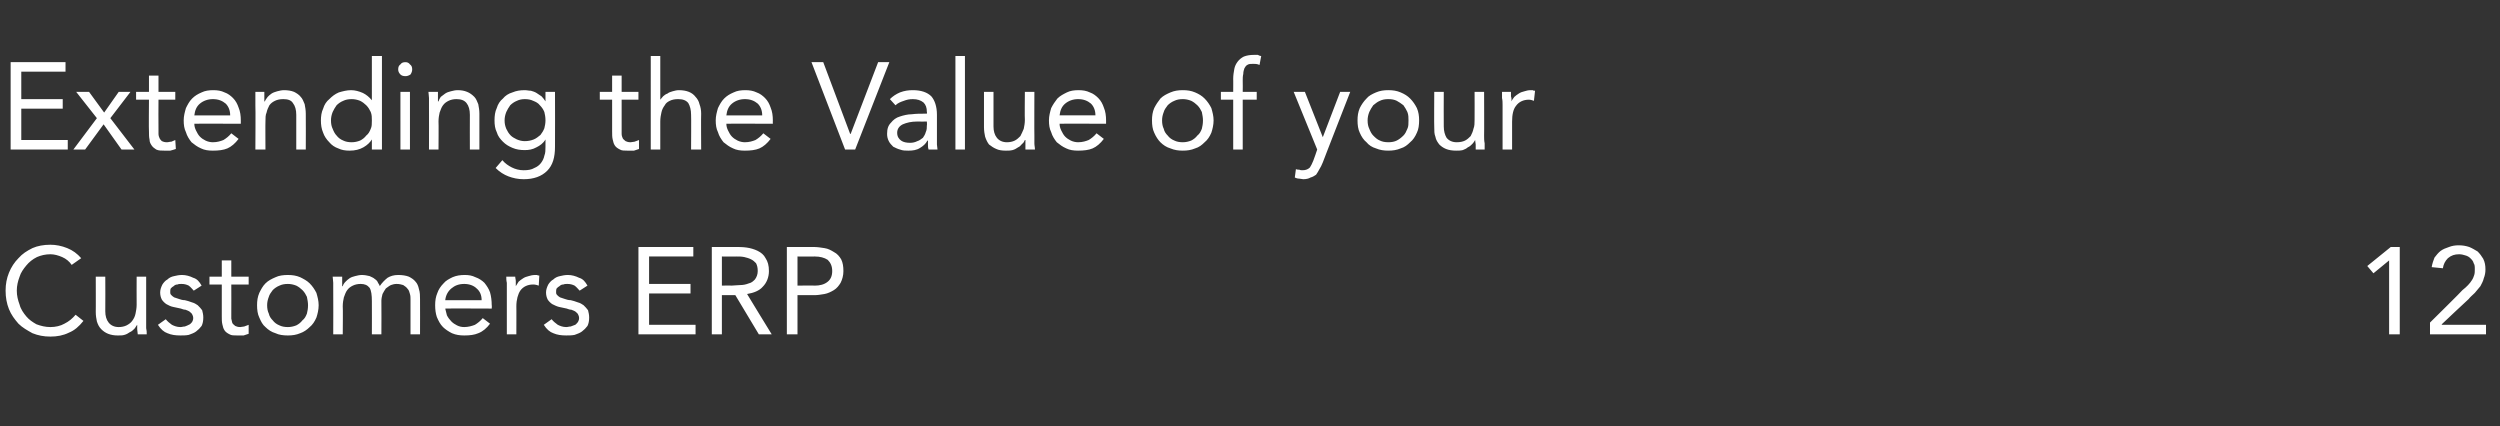
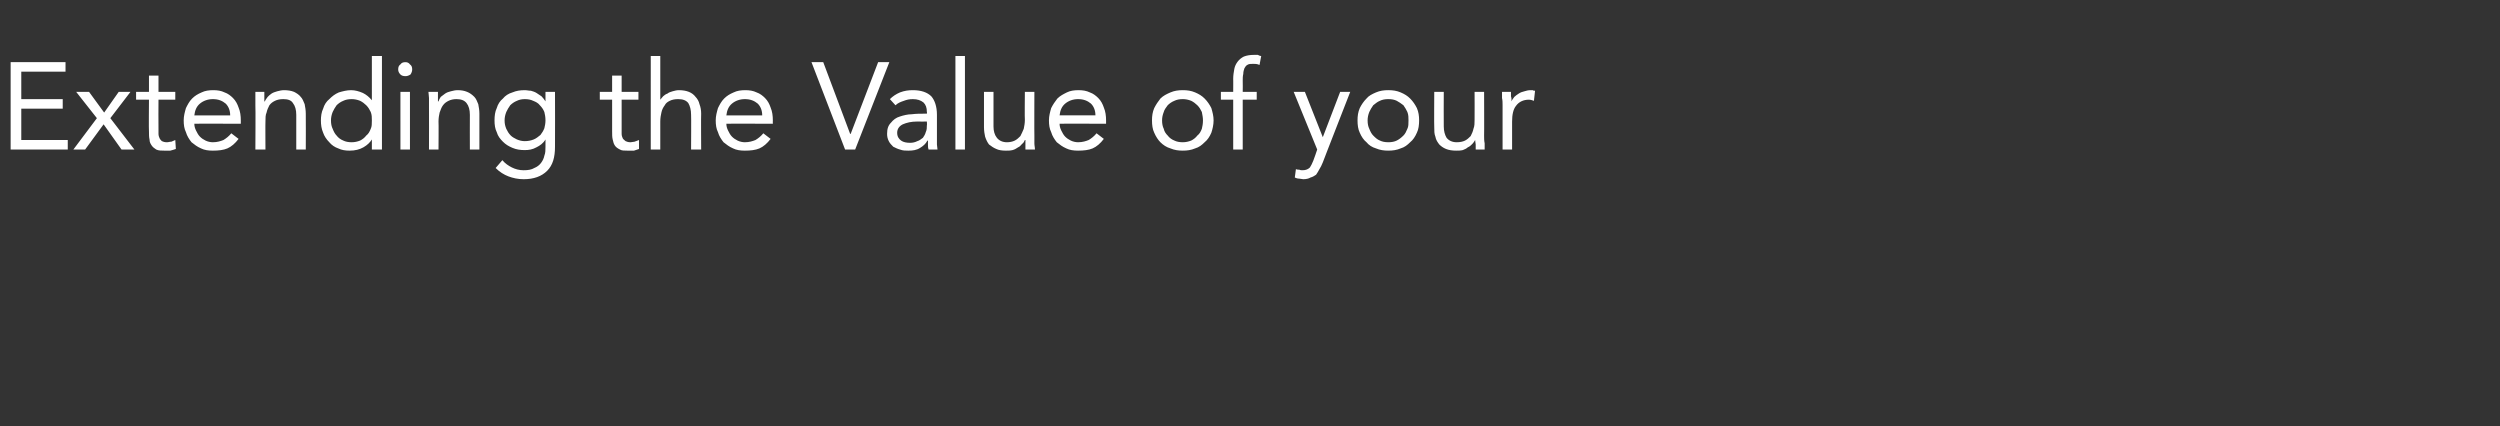
<svg xmlns="http://www.w3.org/2000/svg" version="1.1" width="446.4px" height="76.1px" viewBox="0 -10 446.4 76.1" style="top:-10px">
  <rect x="0" y="-10" width="446.4" height="76.1" fill="#333333" stroke="none" />
  <desc>Extending the Value of your Customers ERP 12</desc>
  <defs />
  <g id="Polygon59759">
-     <path d="m12.8 37.3c-.4-.6-1-1.1-1.7-1.4c-.7-.3-1.4-.5-2.1-.5c-.9 0-1.7.2-2.4.5c-.8.4-1.4.9-1.9 1.5c-.5.6-1 1.3-1.2 2c-.3.8-.5 1.6-.5 2.5c0 .9.2 1.7.5 2.5c.2.8.7 1.5 1.2 2.1c.5.6 1.1 1 1.8 1.4c.8.3 1.6.5 2.5.5c.9 0 1.8-.2 2.5-.6c.8-.4 1.4-.9 2-1.6l1.4 1.1c-.8 1-1.6 1.7-2.6 2.1c-1 .5-2.1.7-3.3.7c-1.2 0-2.2-.2-3.2-.6c-.9-.5-1.8-1-2.5-1.7c-.7-.8-1.3-1.6-1.7-2.6c-.4-1-.6-2.1-.6-3.3c0-1.2.2-2.2.6-3.2c.4-1 1-1.9 1.7-2.6c.7-.8 1.5-1.3 2.5-1.8c.9-.4 2-.6 3.2-.6c1 0 2 .2 3 .6c1 .4 1.8 1 2.5 1.8l-1.7 1.2zm13.3 9.9v1.4c.1.4.1.7.1 1.1h-1.6c0-.3-.1-.6-.1-.9v-.8c-.2.2-.3.5-.5.7c-.2.2-.5.5-.8.6c-.3.2-.6.4-1 .5c-.3.1-.7.1-1.2.1c-.6 0-1.2-.1-1.7-.3c-.5-.2-.9-.5-1.2-.8c-.4-.4-.6-.8-.8-1.4c-.1-.5-.2-1-.2-1.7c.02.04 0-6.3 0-6.3h1.7s.03 6.16 0 6.2c0 .8.2 1.5.6 2c.4.5 1 .8 1.8.8c.5 0 1-.1 1.4-.3c.4-.2.8-.5 1-.8c.3-.4.5-.8.6-1.3c.1-.5.2-1 .2-1.6c-.02 0 0-5 0-5h1.7v7.8zm3.5-.2c.3.4.7.7 1.1 1c.4.2.9.4 1.5.4c.3 0 .5-.1.8-.1c.3-.1.5-.2.7-.3c.3-.1.4-.3.6-.5c.1-.2.2-.4.2-.7c0-.3-.1-.5-.2-.7c-.1-.2-.3-.3-.5-.5c-.2-.1-.4-.2-.7-.3c-.3 0-.5-.1-.8-.2c-.5-.1-1-.2-1.4-.3c-.5-.1-.8-.3-1.2-.5c-.3-.2-.6-.5-.8-.8c-.2-.4-.3-.8-.3-1.3c0-.5.2-1 .4-1.4c.2-.3.5-.7.9-.9c.3-.3.7-.5 1.2-.6c.4-.1.9-.2 1.4-.2c.7 0 1.4.2 2 .5c.7.2 1.1.7 1.5 1.4l-1.4.9c-.3-.3-.5-.6-.9-.9c-.4-.2-.8-.3-1.3-.3c-.3 0-.5 0-.7.1c-.3 0-.5.1-.7.3c-.2.1-.3.2-.5.4c-.1.2-.1.4-.1.6c0 .3 0 .4.2.6c.1.1.3.3.5.4l.9.3c.3.1.6.2 1 .2c.4.1.8.2 1.3.4c.4.1.7.3 1 .5c.3.3.6.6.8.9c.1.4.2.8.2 1.3c0 .6-.1 1.1-.3 1.5c-.3.4-.6.7-1 1c-.4.3-.8.4-1.3.6c-.5.1-1 .1-1.5.1c-.9 0-1.6-.1-2.3-.4c-.6-.2-1.2-.7-1.7-1.5l1.4-1zm14.8-6.2h-3.1s.02 5.18 0 5.2v.9c.1.3.1.6.2.8c.1.2.3.3.5.5c.2.1.5.2.9.2c.2 0 .5-.1.7-.1c.3-.1.5-.2.8-.3v1.6l-.9.3h-1.1c-.6 0-1.1 0-1.4-.2c-.4-.2-.7-.4-.9-.7c-.2-.3-.3-.6-.4-1.1c-.1-.4-.1-.9-.1-1.4v-5.7h-2.2v-1.4h2.2v-2.9h1.7v2.9h3.1v1.4zm1.5 3.7c0-.8.1-1.5.4-2.2c.3-.6.6-1.2 1.1-1.7c.5-.5 1.1-.8 1.8-1.1c.6-.3 1.4-.4 2.2-.4c.8 0 1.5.1 2.2.4c.6.3 1.2.6 1.7 1.1c.5.5.9 1.1 1.2 1.7c.2.7.4 1.4.4 2.2c0 .8-.2 1.6-.4 2.2c-.3.7-.7 1.3-1.2 1.7c-.5.5-1.1.9-1.7 1.1c-.7.3-1.4.4-2.2.4c-.8 0-1.6-.1-2.2-.4c-.7-.2-1.3-.6-1.8-1.1c-.5-.4-.8-1-1.1-1.7c-.3-.6-.4-1.4-.4-2.2zm1.8 0c0 .6.1 1.1.3 1.5c.1.5.4.9.7 1.2c.3.4.7.7 1.2.9c.4.2.9.3 1.5.3c.5 0 1-.1 1.5-.3c.4-.2.8-.5 1.1-.9c.4-.3.6-.7.8-1.2c.1-.4.2-.9.2-1.5c0-.5-.1-1-.2-1.5c-.2-.4-.4-.8-.8-1.2c-.3-.3-.7-.6-1.1-.8c-.5-.2-1-.3-1.5-.3c-.6 0-1.1.1-1.5.3c-.5.2-.9.5-1.2.8c-.3.4-.6.8-.7 1.2c-.2.5-.3 1-.3 1.5zm11.8-2.7v-1.3c0-.4-.1-.8-.1-1.1h1.7v1.7h.1c.1-.3.2-.5.5-.8c.2-.2.4-.4.7-.6c.3-.2.6-.3 1-.4c.4-.1.8-.2 1.2-.2c.5 0 1 .1 1.4.2c.4.2.7.3.9.5c.3.2.5.4.6.7c.1.2.3.4.3.6c.4-.6.9-1.1 1.4-1.5c.5-.3 1.1-.5 1.9-.5c.7 0 1.4.1 1.9.3c.4.2.9.5 1.2.9c.3.3.5.8.6 1.3c.2.6.2 1.2.2 1.8c.02.03 0 6.3 0 6.3h-1.7v-6.2c0-.3 0-.7-.1-1c-.1-.4-.2-.7-.4-.9c-.2-.3-.5-.5-.8-.7c-.3-.1-.7-.2-1.2-.2c-.4 0-.7.1-1 .2c-.4.2-.6.4-.9.6c-.2.3-.4.6-.6 1c-.1.4-.2.8-.2 1.2c.03.04 0 6 0 6h-1.7s.02-5.85 0-5.9c0-1.1-.1-1.9-.4-2.4c-.4-.5-.9-.7-1.6-.7c-.5 0-1 .1-1.4.3c-.4.2-.7.4-1 .8c-.3.4-.4.8-.6 1.3c-.1.4-.2 1-.2 1.6c.05-.04 0 5 0 5h-1.7s.03-7.88 0-7.9zm28 6c-.6.8-1.3 1.4-2.1 1.7c-.7.3-1.5.4-2.5.4c-.8 0-1.5-.1-2.2-.4c-.6-.3-1.2-.7-1.6-1.1c-.5-.5-.8-1.1-1.1-1.8c-.2-.6-.3-1.3-.3-2.1c0-.8.1-1.5.4-2.2c.2-.6.6-1.2 1.1-1.7c.4-.5 1-.8 1.6-1.1c.7-.3 1.4-.4 2.2-.4c.7 0 1.3.1 1.9.4c.6.2 1.2.6 1.6 1c.4.5.8 1.1 1 1.7c.2.7.3 1.5.3 2.3c.05.01 0 .6 0 .6c0 0-8.27-.04-8.3 0l.3 1.2c.2.4.5.8.8 1.1c.3.3.6.5 1 .7c.4.2.8.3 1.3.3c.7 0 1.4-.2 1.9-.4c.5-.3 1-.7 1.4-1.2l1.3 1zM86 43.6c0-.9-.3-1.6-.9-2.1c-.5-.5-1.3-.8-2.2-.8c-1 0-1.7.3-2.3.8c-.6.5-1 1.2-1.1 2.1h6.5zm4.5-1.8v-1.3c-.1-.4-.1-.8-.1-1.1h1.6c0 .3.1.5.1.8v.9c.2-.3.3-.5.5-.8c.2-.2.5-.4.8-.6c.3-.2.6-.3 1-.4c.3-.1.7-.2 1.2-.2h.3c.1.1.3.1.4.1l-.1 1.8c-.3-.1-.6-.2-1-.2c-1 0-1.8.4-2.3 1.1c-.4.6-.7 1.6-.7 2.8c.02-.04 0 5 0 5h-1.7v-7.9zm8 5.2c.3.4.7.7 1.1 1c.4.2.9.4 1.5.4c.3 0 .5-.1.8-.1c.3-.1.5-.2.8-.3c.2-.1.3-.3.5-.5c.1-.2.2-.4.2-.7c0-.3-.1-.5-.2-.7c-.1-.2-.3-.3-.5-.5c-.2-.1-.4-.2-.7-.3c-.3 0-.5-.1-.8-.2c-.5-.1-1-.2-1.4-.3c-.4-.1-.8-.3-1.2-.5c-.3-.2-.6-.5-.8-.8c-.2-.4-.3-.8-.3-1.3c0-.5.2-1 .4-1.4c.2-.3.5-.7.9-.9c.3-.3.7-.5 1.2-.6c.4-.1.9-.2 1.4-.2c.7 0 1.4.2 2 .5c.7.2 1.1.7 1.5 1.4l-1.4.9c-.3-.3-.5-.6-.9-.9c-.4-.2-.8-.3-1.3-.3c-.2 0-.5 0-.7.1c-.3 0-.5.1-.7.3c-.2.1-.3.2-.5.4c-.1.2-.1.4-.1.6c0 .3 0 .4.2.6c.1.1.3.3.5.4l.9.3c.3.1.6.2 1 .2c.4.1.8.2 1.3.4c.4.1.7.3 1 .5c.3.3.6.6.8.9c.1.4.2.8.2 1.3c0 .6-.1 1.1-.3 1.5c-.3.4-.6.7-1 1c-.4.3-.8.4-1.3.6c-.5.1-1 .1-1.5.1c-.9 0-1.6-.1-2.3-.4c-.6-.2-1.2-.7-1.7-1.5l1.4-1zM114 34.1h9.8v1.7h-7.9v4.9h7.4v1.7h-7.4v5.6h8.3v1.7H114V34.1zm13.1 0h4c.7 0 1.5 0 2.2.1c.7.1 1.4.3 2 .6c.6.3 1.1.7 1.4 1.3c.4.6.6 1.3.6 2.3c0 1.1-.4 2.1-1.1 2.8c-.6.7-1.6 1.1-2.8 1.3c-.02 0 4.4 7.2 4.4 7.2h-2.3l-4.2-7h-2.4v7h-1.8V34.1zm1.8 6.9s1.69-.04 1.7 0c.5 0 1-.1 1.6-.1c.5 0 1-.1 1.5-.3c.5-.1.8-.4 1.1-.7c.3-.4.5-.9.5-1.5c0-.6-.1-1-.3-1.4c-.3-.3-.5-.5-.9-.7c-.4-.2-.8-.3-1.2-.4c-.5-.1-.9-.1-1.4-.1c.04.02-2.6 0-2.6 0v5.2zm11.6-6.9h4.7c.7 0 1.4.1 2 .2c.7.1 1.2.4 1.7.7c.6.3 1 .8 1.3 1.3c.3.6.4 1.3.4 2.1c0 .8-.2 1.5-.5 2.1c-.3.5-.7 1-1.2 1.3c-.5.3-1.1.6-1.7.7c-.6.1-1.2.2-1.7.2c.01-.02-3.1 0-3.1 0v7h-1.9V34.1zm1.9 6.9s3.11-.04 3.1 0c.9 0 1.7-.2 2.3-.7c.5-.4.8-1 .8-1.9c0-.9-.3-1.5-.8-2c-.6-.4-1.4-.6-2.3-.6c.01.02-3.1 0-3.1 0v5.2zm286.1 8.7h-1.9V36.5l-2.8 2.3l-1.1-1.3l4.2-3.4h1.6v15.6zm5.4-2.1s5.84-5.76 5.8-5.8c.4-.3.7-.6 1-.9c.3-.3.5-.6.7-.9c.2-.3.3-.6.4-.9c.1-.3.1-.7.1-1c0-.5 0-.8-.2-1.1c-.1-.4-.3-.6-.6-.9c-.2-.2-.5-.4-.9-.5c-.3-.1-.7-.2-1.1-.2c-.8 0-1.4.2-2 .7c-.5.5-.8 1.1-.9 1.8l-2-.2c.1-.6.3-1.2.5-1.7c.3-.4.7-.9 1.1-1.2c.4-.3.9-.5 1.5-.7c.5-.2 1.1-.3 1.7-.3c.7 0 1.3.1 1.9.3c.5.2 1 .5 1.5.8c.4.4.7.8 1 1.3c.3.6.4 1.2.4 1.9c0 .6-.1 1.1-.3 1.6c-.1.5-.4 1-.6 1.4c-.3.4-.7.8-1 1.2c-.4.4-.8.7-1.1 1.1c-.05.01-4.8 4.5-4.8 4.5v.1h7.9v1.7h-10v-2.1z" stroke="none" fill="#ffffff" />
-   </g>
+     </g>
  <g id="Polygon59758">
    <path d="m1.9 1.1h9.8v1.7H3.8v4.9h7.4v1.7H3.8v5.6h8.3v1.7H1.9V1.1zm15.4 10l-3.7-4.7h2.3l2.7 3.7l2.6-3.7h2.1l-3.6 4.7l4.3 5.6h-2.3l-3.2-4.5l-3.3 4.5h-2.1l4.2-5.6zm14-3.3h-3s-.03 5.18 0 5.2v.9c0 .3.1.6.2.8c.1.2.2.3.4.5c.2.1.5.2.9.2c.3 0 .5-.1.8-.1c.2-.1.5-.2.7-.3l.1 1.6c-.3.1-.6.2-1 .3h-1c-.6 0-1.1 0-1.5-.2c-.3-.2-.6-.4-.8-.7c-.2-.3-.4-.6-.4-1.1c-.1-.4-.1-.9-.1-1.4c-.05-.01 0-5.7 0-5.7h-2.3V6.4h2.3V3.5h1.7v2.9h3v1.4zm11.3 7c-.6.8-1.3 1.4-2 1.7c-.7.3-1.6.4-2.6.4c-.8 0-1.5-.1-2.1-.4c-.7-.3-1.2-.7-1.7-1.1c-.4-.5-.8-1.1-1-1.8c-.3-.6-.4-1.3-.4-2.1c0-.8.2-1.5.4-2.2c.3-.6.6-1.2 1.1-1.7c.5-.5 1-.8 1.7-1.1c.6-.3 1.3-.4 2.1-.4c.7 0 1.4.1 2 .4c.6.2 1.1.6 1.5 1c.5.5.8 1.1 1 1.7c.3.7.4 1.5.4 2.3v.6s-8.33-.04-8.3 0c0 .4.1.8.3 1.2c.2.4.4.8.7 1.1c.3.3.6.5 1 .7c.4.2.9.3 1.3.3c.8 0 1.4-.2 1.9-.4c.5-.3 1-.7 1.4-1.2l1.3 1zm-1.5-4.2c0-.9-.3-1.6-.8-2.1c-.6-.5-1.3-.8-2.3-.8c-.9 0-1.7.3-2.3.8c-.6.5-.9 1.2-1 2.1h6.4zm4.5-1.8V6.4h1.6v1.7h.1c.1-.3.3-.5.5-.8c.2-.2.4-.4.7-.6c.3-.2.7-.3 1-.4c.4-.1.8-.2 1.2-.2c.7 0 1.3.1 1.8.3c.4.2.9.5 1.2.9c.3.3.5.8.7 1.3c.1.5.2 1.1.2 1.7c.03.02 0 6.4 0 6.4h-1.7v-6.2c0-.9-.2-1.6-.6-2.1c-.3-.5-.9-.7-1.7-.7c-.6 0-1.1.1-1.5.3c-.4.2-.7.4-1 .8c-.2.4-.4.8-.5 1.3c-.2.4-.2 1-.2 1.6c-.03-.04 0 5 0 5h-1.8s.05-7.88 0-7.9zm20.8 6.1s0-.05 0 0c-.3.5-.8 1-1.5 1.4c-.7.4-1.5.6-2.5.6c-.7 0-1.4-.1-2-.4c-.6-.2-1.2-.6-1.6-1.1c-.5-.5-.9-1.1-1.1-1.7c-.3-.7-.4-1.4-.4-2.2c0-.7.1-1.5.4-2.1c.2-.7.6-1.3 1.1-1.7c.5-.5 1-.9 1.7-1.2c.7-.2 1.4-.4 2.2-.4c.7 0 1.4.2 2.1.5c.6.3 1.1.7 1.6 1.3c0-.02 0 0 0 0V0h1.8v16.7h-1.8v-1.8zm0-3.4c0-.5 0-1-.2-1.5c-.2-.4-.4-.8-.8-1.2c-.3-.3-.7-.6-1.1-.8c-.5-.2-1-.3-1.5-.3c-.6 0-1.1.1-1.5.3c-.5.2-.9.5-1.2.8c-.3.4-.5.8-.7 1.2c-.2.5-.3 1-.3 1.5c0 .6.1 1.1.3 1.5c.2.5.4.9.7 1.2c.3.4.7.7 1.2.9c.4.2.9.3 1.5.3c.5 0 1-.1 1.5-.3c.4-.2.8-.5 1.1-.9c.4-.3.6-.7.8-1.2c.2-.4.2-.9.2-1.5zm5.1-5.1h1.7v10.3h-1.7V6.4zm-.4-4c0-.4.1-.7.4-.9c.2-.3.5-.4.9-.4c.3 0 .6.1.8.4c.3.2.4.5.4.9c0 .3-.1.6-.3.9c-.3.2-.6.3-.9.3c-.4 0-.7-.1-.9-.3c-.3-.3-.4-.6-.4-.9zm5.5 6.4V7.5c0-.4-.1-.8-.1-1.1h1.7v1.7h.1c.1-.3.2-.5.4-.8c.3-.2.5-.4.8-.6c.3-.2.6-.3 1-.4c.4-.1.8-.2 1.2-.2c.7 0 1.2.1 1.7.3c.5.2.9.5 1.3.9c.3.3.5.8.7 1.3c.1.5.2 1.1.2 1.7v6.4h-1.7s-.02-6.21 0-6.2c0-.9-.2-1.6-.6-2.1c-.4-.5-1-.7-1.8-.7c-.5 0-1 .1-1.4.3c-.4.2-.7.4-1 .8c-.3.4-.4.8-.6 1.3c-.1.4-.2 1-.2 1.6c.04-.04 0 5 0 5h-1.7s.02-7.88 0-7.9zm22.5 7.4c0 1.9-.4 3.3-1.4 4.3c-1 1-2.4 1.5-4.2 1.5c-1 0-1.9-.2-2.7-.5c-.8-.3-1.6-.8-2.3-1.5l1.2-1.4c.5.6 1.1 1 1.7 1.3c.6.3 1.3.5 2.1.5c.8 0 1.4-.1 1.9-.4c.5-.2.9-.5 1.2-.9c.3-.4.5-.8.6-1.3c.2-.5.2-1 .2-1.6v-1.3s-.03-.01 0 0c-.4.7-1 1.1-1.6 1.4c-.7.4-1.4.5-2.1.5c-.8 0-1.5-.1-2.2-.4c-.7-.3-1.2-.6-1.7-1.1c-.5-.5-.9-1-1.1-1.7c-.3-.6-.4-1.3-.4-2.1c0-.8.1-1.6.4-2.2c.2-.7.6-1.3 1.1-1.7c.4-.5 1-.9 1.7-1.1c.7-.3 1.4-.4 2.2-.4c.4 0 .7.1 1.1.1c.3.1.7.2 1 .4l.9.6c.3.3.5.6.7.9c-.03.04 0 0 0 0V6.4h1.7s.03 9.81 0 9.8zm-9-4.7c0 .6.1 1 .3 1.5c.2.4.4.8.8 1.2c.3.3.7.5 1.1.7c.5.2.9.3 1.4.3c.6 0 1.1-.1 1.6-.3c.5-.2.8-.5 1.2-.8c.3-.4.5-.7.7-1.2c.1-.4.2-.9.2-1.4c0-.6-.1-1.1-.2-1.5c-.2-.5-.5-.9-.8-1.2c-.3-.4-.7-.6-1.2-.8c-.4-.2-.9-.3-1.5-.3c-.5 0-1 .1-1.4.3c-.5.2-.9.5-1.2.8c-.3.4-.5.8-.7 1.2c-.2.5-.3 1-.3 1.5zM114 7.8h-3v6.1c0 .3.1.6.2.8c.1.2.3.3.5.5c.2.1.5.2.9.2c.2 0 .5-.1.7-.1c.3-.1.5-.2.8-.3v1.6l-.9.3h-1.1c-.6 0-1.1 0-1.4-.2c-.4-.2-.7-.4-.9-.7c-.2-.3-.3-.6-.4-1.1c-.1-.4-.1-.9-.1-1.4V7.8h-2.2V6.4h2.2V3.5h1.7v2.9h3v1.4zm2.2-7.8h1.7v7.8s.04.01 0 0c.2-.2.3-.4.5-.6c.2-.2.5-.4.8-.5c.2-.2.6-.3.9-.4c.4-.1.7-.2 1.1-.2c.7 0 1.3.1 1.8.3c.5.2.9.5 1.2.9c.3.3.6.8.7 1.3c.2.5.3 1.1.3 1.7c-.04.02 0 6.4 0 6.4h-1.8s.04-6.21 0-6.2c0-.9-.2-1.6-.5-2.1c-.4-.5-1-.7-1.8-.7c-.6 0-1.1.1-1.5.3c-.4.2-.7.4-.9.8c-.3.4-.5.8-.6 1.3c-.1.4-.2 1-.2 1.6v5h-1.7V0zm21.4 14.8c-.6.8-1.3 1.4-2 1.7c-.7.3-1.6.4-2.6.4c-.8 0-1.5-.1-2.1-.4c-.7-.3-1.2-.7-1.7-1.1c-.4-.5-.8-1.1-1-1.8c-.3-.6-.4-1.3-.4-2.1c0-.8.2-1.5.4-2.2c.3-.6.6-1.2 1.1-1.7c.5-.5 1-.8 1.7-1.1c.6-.3 1.3-.4 2.1-.4c.7 0 1.4.1 2 .4c.6.2 1.1.6 1.5 1c.5.5.8 1.1 1 1.7c.3.7.4 1.5.4 2.3c-.02.01 0 .6 0 .6c0 0-8.33-.04-8.3 0c0 .4.1.8.3 1.2c.2.4.4.8.7 1.1c.3.3.6.5 1 .7c.4.2.9.3 1.3.3c.8 0 1.4-.2 1.9-.4c.5-.3 1-.7 1.4-1.2l1.3 1zm-1.5-4.2c0-.9-.3-1.6-.8-2.1c-.6-.5-1.3-.8-2.3-.8c-.9 0-1.7.3-2.3.8c-.6.5-.9 1.2-1 2.1h6.4zm8.8-9.5h2.1l4.8 12.8h.1l4.9-12.8h2l-6.1 15.6h-1.8l-6-15.6zm14 6.6c.5-.5 1.1-.9 1.8-1.2c.8-.3 1.5-.4 2.3-.4c1.5 0 2.6.4 3.3 1.1c.6.7 1 1.8 1 3.3v5.3c0 .3.1.6.1.9h-1.6c-.1-.3-.1-.5-.1-.8v-.8h-.1c-.3.6-.8 1-1.3 1.3c-.6.4-1.3.5-2.1.5c-.5 0-1 0-1.5-.2c-.4-.1-.8-.3-1.2-.5c-.3-.3-.6-.6-.8-1c-.2-.4-.3-.8-.3-1.3c0-.9.2-1.5.7-2c.4-.5.9-.9 1.6-1.1c.6-.2 1.4-.4 2.1-.4c.8-.1 1.5-.1 2.1-.1c-.01-.03.6 0 .6 0c0 0 .05-.33 0-.3c0-.8-.2-1.3-.6-1.7c-.5-.4-1.1-.6-1.9-.6c-.6 0-1.1.1-1.6.3c-.6.2-1.1.4-1.5.8l-1-1.1zm4.9 4c-1.1 0-1.9.2-2.6.5c-.6.3-1 .8-1 1.5c0 .7.3 1.1.7 1.4c.4.3 1 .4 1.6.4c.5 0 .9-.1 1.3-.3c.4-.1.7-.4 1-.6c.2-.3.4-.6.5-1c.2-.4.2-.8.2-1.2c.05-.01 0-.7 0-.7c0 0-1.67.03-1.7 0zM170.6 0h1.7v16.7h-1.7V0zm14.1 14.2v1.4c0 .4.1.7.1 1.1h-1.7V15h-.1c-.1.2-.2.5-.5.7c-.2.2-.4.5-.7.6c-.3.2-.6.4-1 .5c-.4.1-.8.1-1.2.1c-.7 0-1.3-.1-1.7-.3c-.5-.2-.9-.5-1.3-.8c-.3-.4-.5-.8-.7-1.4c-.1-.5-.2-1-.2-1.7V6.4h1.7v6.2c0 .8.2 1.5.6 2c.4.5 1 .8 1.8.8c.5 0 1-.1 1.4-.3c.4-.2.7-.5 1-.8c.2-.4.4-.8.6-1.3c.1-.5.2-1 .2-1.6c-.05 0 0-5 0-5h1.7s-.03 7.83 0 7.8zm12.4.6c-.6.8-1.3 1.4-2 1.7c-.7.3-1.6.4-2.6.4c-.8 0-1.5-.1-2.1-.4c-.7-.3-1.2-.7-1.7-1.1c-.4-.5-.8-1.1-1-1.8c-.3-.6-.4-1.3-.4-2.1c0-.8.2-1.5.4-2.2c.3-.6.7-1.2 1.1-1.7c.5-.5 1.1-.8 1.7-1.1c.6-.3 1.3-.4 2.1-.4c.7 0 1.4.1 2 .4c.6.2 1.1.6 1.5 1c.5.5.8 1.1 1 1.7c.3.7.4 1.5.4 2.3v.6s-8.32-.04-8.3 0c0 .4.1.8.3 1.2c.2.4.4.8.7 1.1c.3.3.6.5 1 .7c.4.2.9.3 1.3.3c.8 0 1.4-.2 1.9-.4c.5-.3 1-.7 1.4-1.2l1.3 1zm-1.5-4.2c0-.9-.3-1.6-.8-2.1c-.6-.5-1.3-.8-2.3-.8c-.9 0-1.7.3-2.3.8c-.6.5-.9 1.2-1 2.1h6.4zm10.1.9c0-.8.1-1.5.4-2.2c.3-.6.7-1.2 1.1-1.7c.5-.5 1.1-.8 1.8-1.1c.7-.3 1.4-.4 2.2-.4c.8 0 1.5.1 2.2.4c.7.3 1.2.6 1.7 1.1c.5.5.9 1.1 1.2 1.7c.2.7.4 1.4.4 2.2c0 .8-.2 1.6-.4 2.2c-.3.7-.7 1.3-1.2 1.7c-.5.5-1 .9-1.7 1.1c-.7.3-1.4.4-2.2.4c-.8 0-1.5-.1-2.2-.4c-.7-.2-1.3-.6-1.8-1.1c-.4-.4-.8-1-1.1-1.7c-.3-.6-.4-1.4-.4-2.2zm1.8 0c0 .6.1 1.1.3 1.5c.1.5.4.9.7 1.2c.3.4.7.7 1.2.9c.4.2.9.3 1.5.3c.5 0 1-.1 1.5-.3c.4-.2.8-.5 1.1-.9c.4-.3.6-.7.8-1.2c.1-.4.2-.9.2-1.5c0-.5-.1-1-.2-1.5c-.2-.4-.4-.8-.8-1.2c-.3-.3-.7-.6-1.1-.8c-.5-.2-1-.3-1.5-.3c-.6 0-1.1.1-1.5.3c-.5.2-.9.5-1.2.8c-.3.4-.6.8-.7 1.2c-.2.5-.3 1-.3 1.5zm12.7-3.7H218V6.4h2.2s.02-2.33 0-2.3c0-.7.1-1.2.2-1.8c.1-.5.3-.9.6-1.3c.3-.4.7-.7 1.1-.9c.5-.2 1.1-.3 1.8-.3h.7c.2.1.4.2.6.2l-.3 1.6c-.4-.2-.8-.2-1.1-.2c-.5 0-.8 0-1.1.2c-.2.1-.4.4-.5.6c-.1.3-.2.6-.2 1c-.1.4-.1.8-.1 1.2c.03.04 0 2 0 2h2.5v1.4h-2.5v8.9h-1.7V7.8zm16 11.2c-.2.5-.4.9-.6 1.2c-.2.4-.4.7-.6 1c-.3.2-.6.4-1 .5c-.3.2-.8.3-1.3.3c-.2 0-.5-.1-.7-.1c-.3 0-.6-.1-.8-.2l.2-1.5c.2.1.4.1.6.1c.2.1.4.1.6.1c.6 0 1-.2 1.3-.5c.2-.3.4-.7.6-1.2c.04-.02.7-2 .7-2L231 6.4h2l3.2 8.1l3.1-8.1h1.8s-4.93 12.63-4.9 12.6zm6.2-7.5c0-.8.1-1.5.4-2.2c.3-.6.7-1.2 1.2-1.7c.4-.5 1-.8 1.7-1.1c.7-.3 1.4-.4 2.2-.4c.8 0 1.5.1 2.2.4c.7.3 1.2.6 1.7 1.1c.5.5.9 1.1 1.2 1.7c.3.7.4 1.4.4 2.2c0 .8-.1 1.6-.4 2.2c-.3.7-.7 1.3-1.2 1.7c-.5.5-1 .9-1.7 1.1c-.7.3-1.4.4-2.2.4c-.8 0-1.5-.1-2.2-.4c-.7-.2-1.3-.6-1.7-1.1c-.5-.4-.9-1-1.2-1.7c-.3-.6-.4-1.4-.4-2.2zm1.8 0c0 .6.1 1.1.3 1.5c.2.5.4.9.7 1.2c.4.4.7.7 1.2.9c.4.2.9.3 1.5.3c.6 0 1.1-.1 1.5-.3c.4-.2.8-.5 1.2-.9c.3-.3.5-.7.7-1.2c.2-.4.2-.9.2-1.5c0-.5 0-1-.2-1.5c-.2-.4-.4-.8-.7-1.2c-.4-.3-.8-.6-1.2-.8c-.4-.2-.9-.3-1.5-.3c-.6 0-1.1.1-1.5.3c-.5.2-.8.5-1.2.8c-.3.4-.5.8-.7 1.2c-.2.5-.3 1-.3 1.5zm20.8 2.7c0 .5 0 .9.1 1.4v1.1h-1.6v-.9c0-.2-.1-.5-.1-.8c-.1.2-.3.5-.5.7c-.2.2-.5.5-.8.6c-.2.2-.6.4-.9.5c-.4.1-.8.1-1.2.1c-.7 0-1.3-.1-1.8-.3c-.5-.2-.9-.5-1.2-.8c-.3-.4-.6-.8-.7-1.4c-.2-.5-.2-1-.2-1.7c-.04.04 0-6.3 0-6.3h1.7s-.03 6.16 0 6.2c0 .8.2 1.5.5 2c.4.5 1 .8 1.8.8c.6 0 1.1-.1 1.5-.3c.4-.2.7-.5 1-.8c.2-.4.4-.8.5-1.3c.2-.5.2-1 .2-1.6c.02 0 0-5 0-5h1.7s.03 7.83 0 7.8zm3.3-5.4c0-.4 0-.9-.1-1.3V6.4h1.6v.8c.1.3.1.6.1.9c.1-.3.3-.5.5-.8c.2-.2.5-.4.8-.6c.3-.2.6-.3 1-.4c.3-.1.7-.2 1.1-.2h.4c.1.1.2.1.4.1l-.2 1.8c-.3-.1-.6-.2-.9-.2c-1 0-1.8.4-2.3 1.1c-.5.6-.7 1.6-.7 2.8v5h-1.7V8.8z" stroke="none" fill="#ffffff" />
  </g>
</svg>